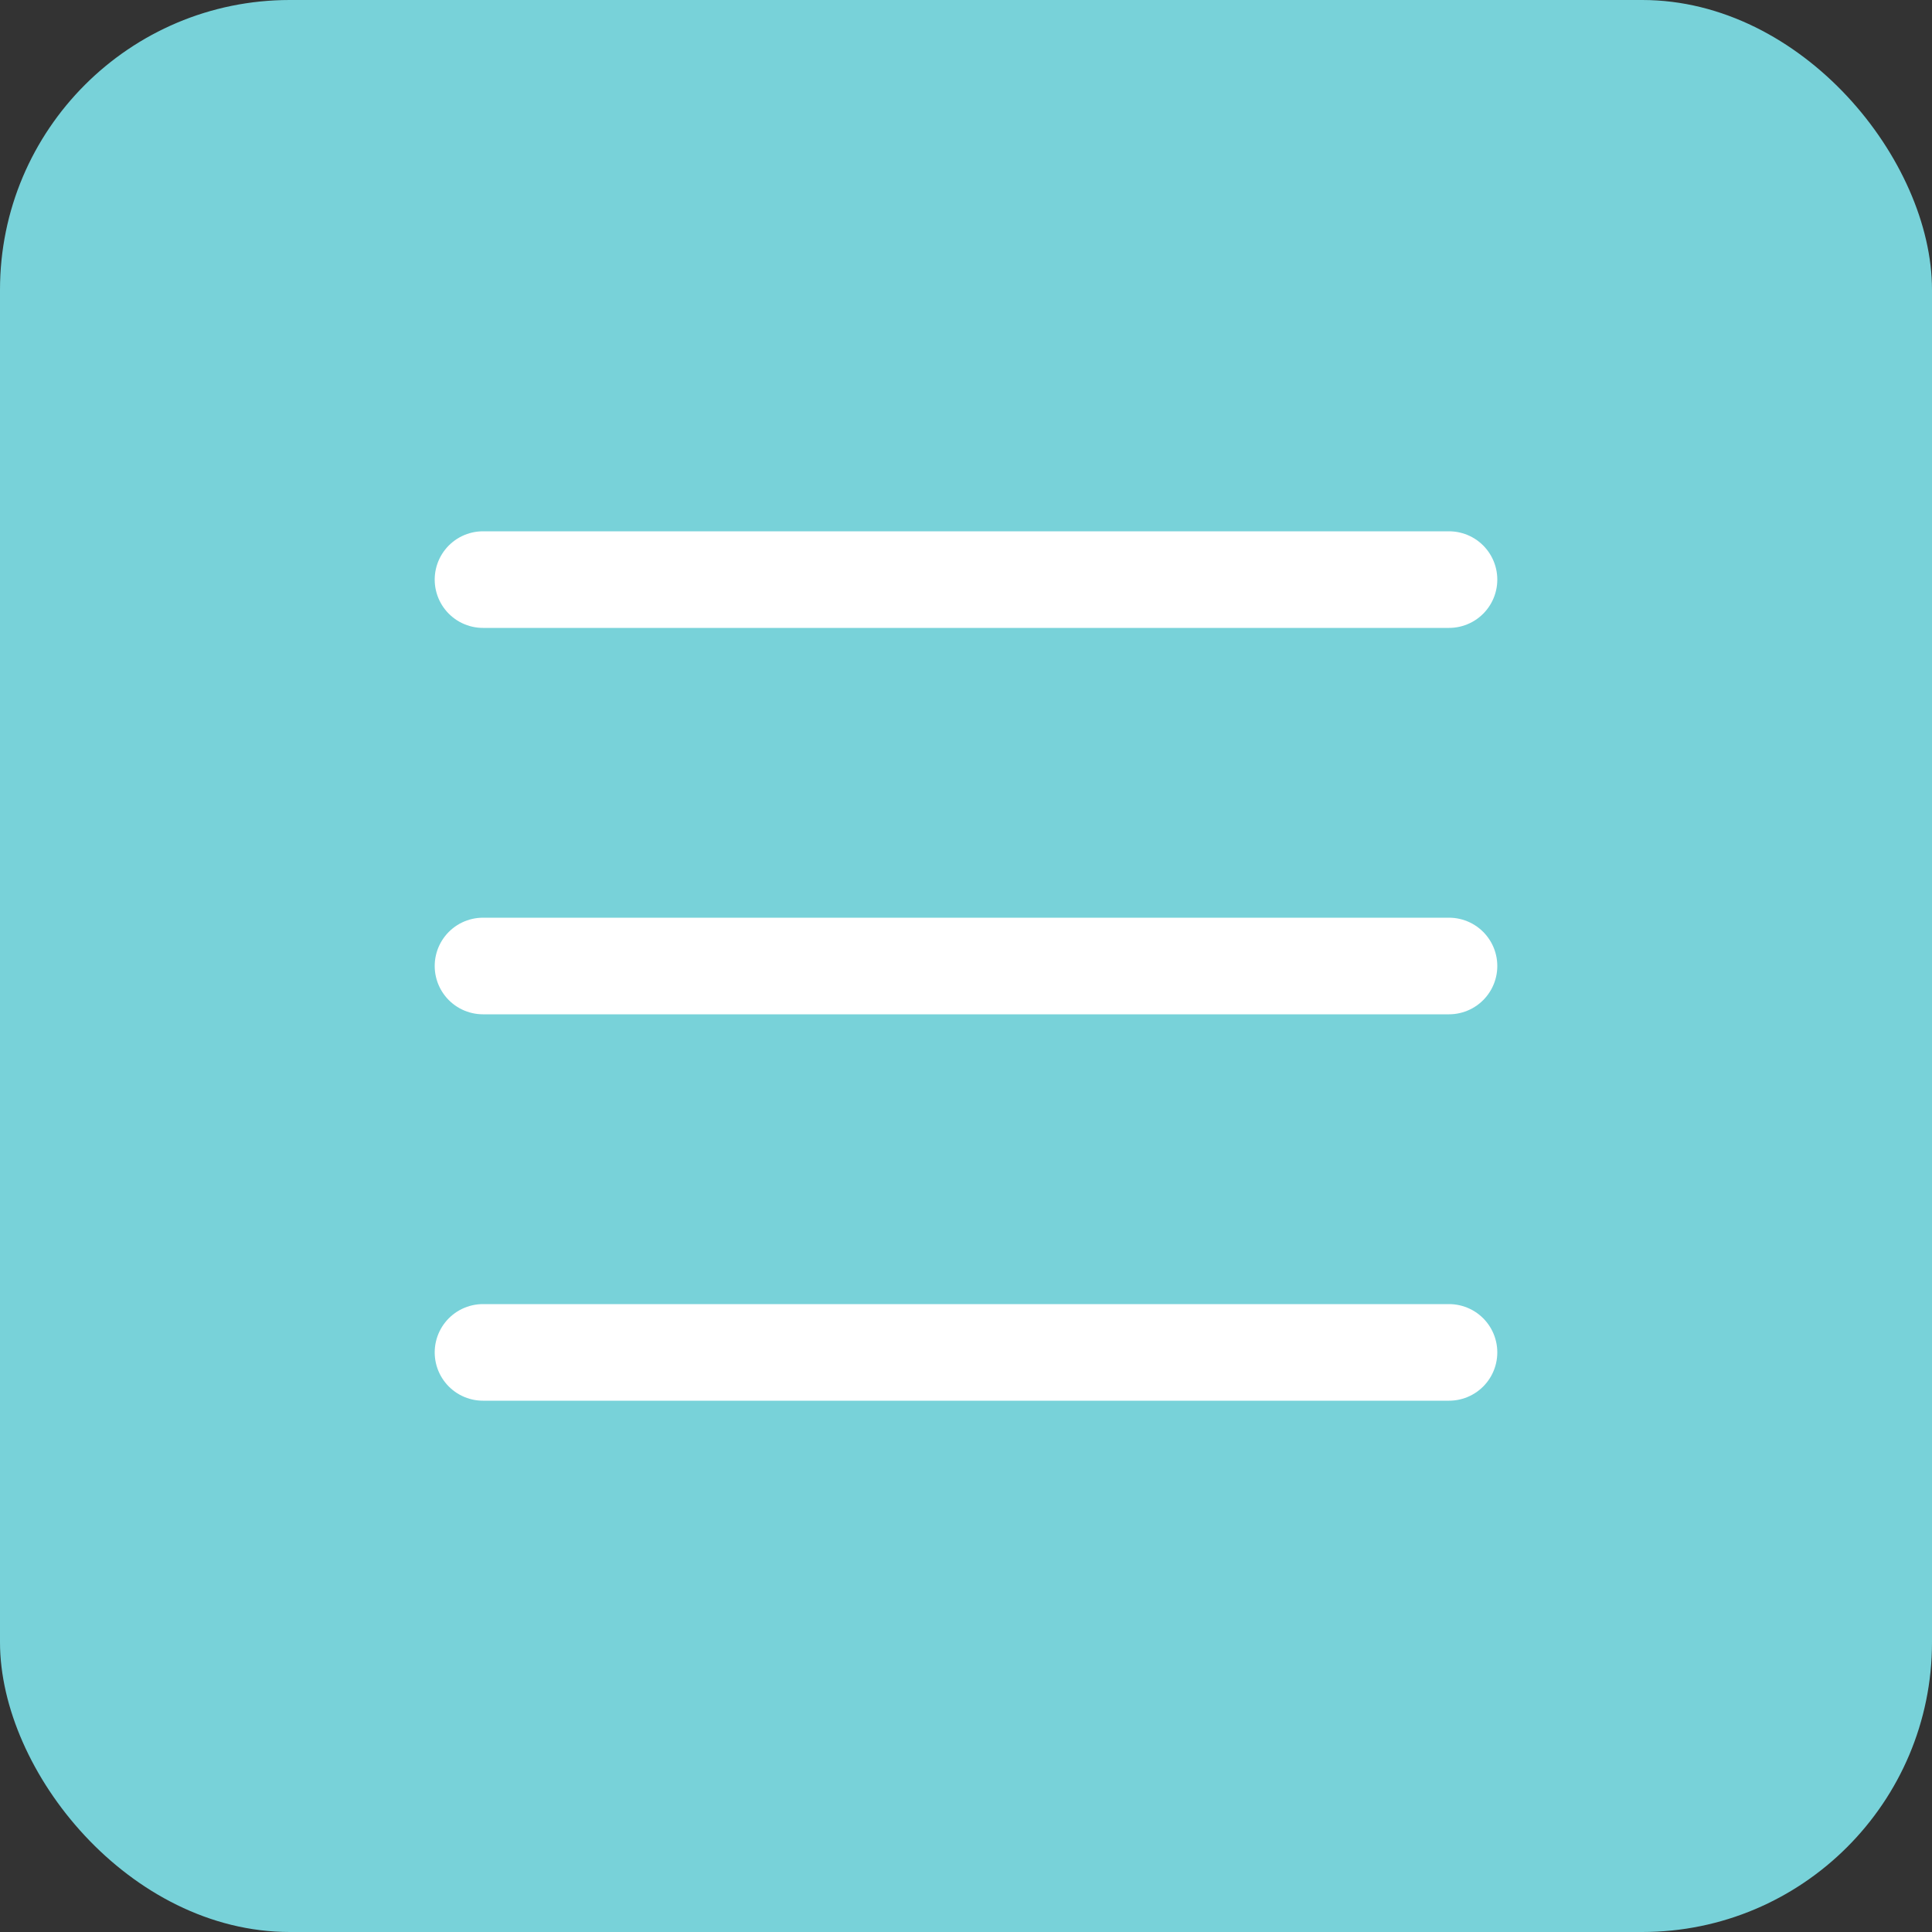
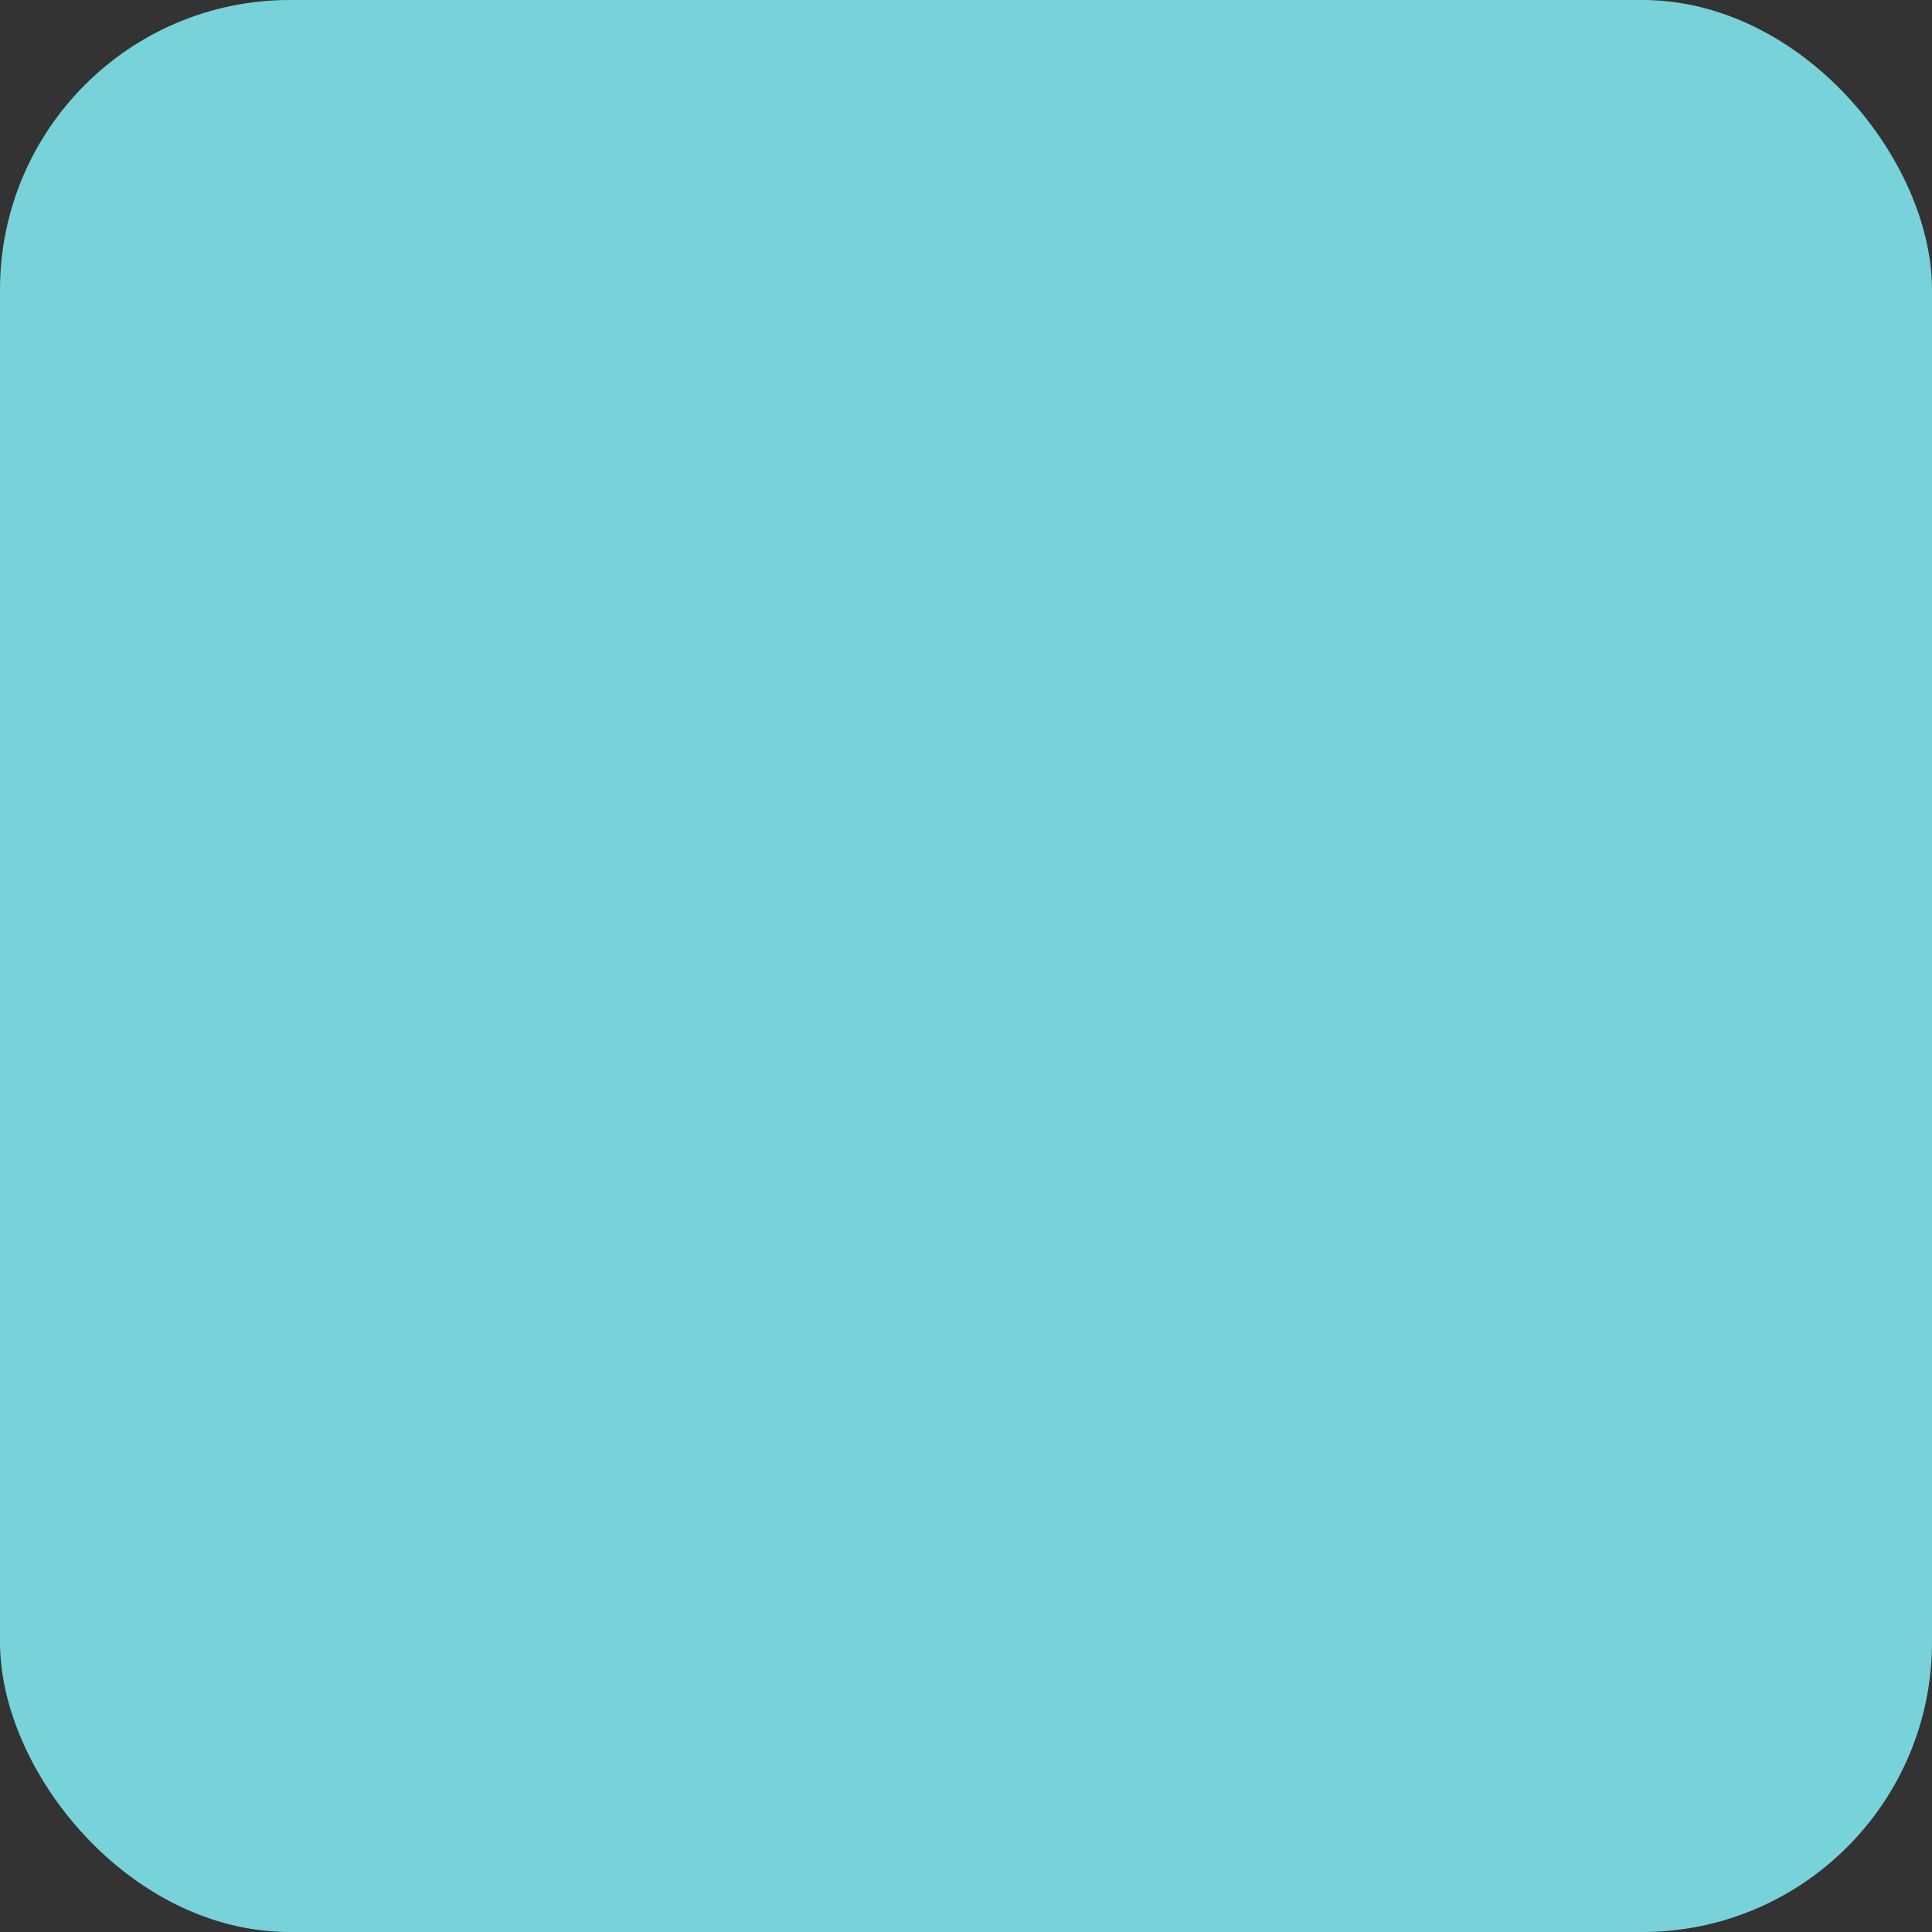
<svg xmlns="http://www.w3.org/2000/svg" width="40" height="40" viewBox="0 0 40 40" fill="none">
  <rect x="0" y="0" width="40" height="40" fill="#333333" stroke="none" />
  <rect width="40" height="40" rx="6" fill="#78D2D9" />
-   <path d="M10 12H30M10 20H30M10 28H30" stroke="white" stroke-width="2" stroke-miterlimit="10" stroke-linecap="round" />
</svg>